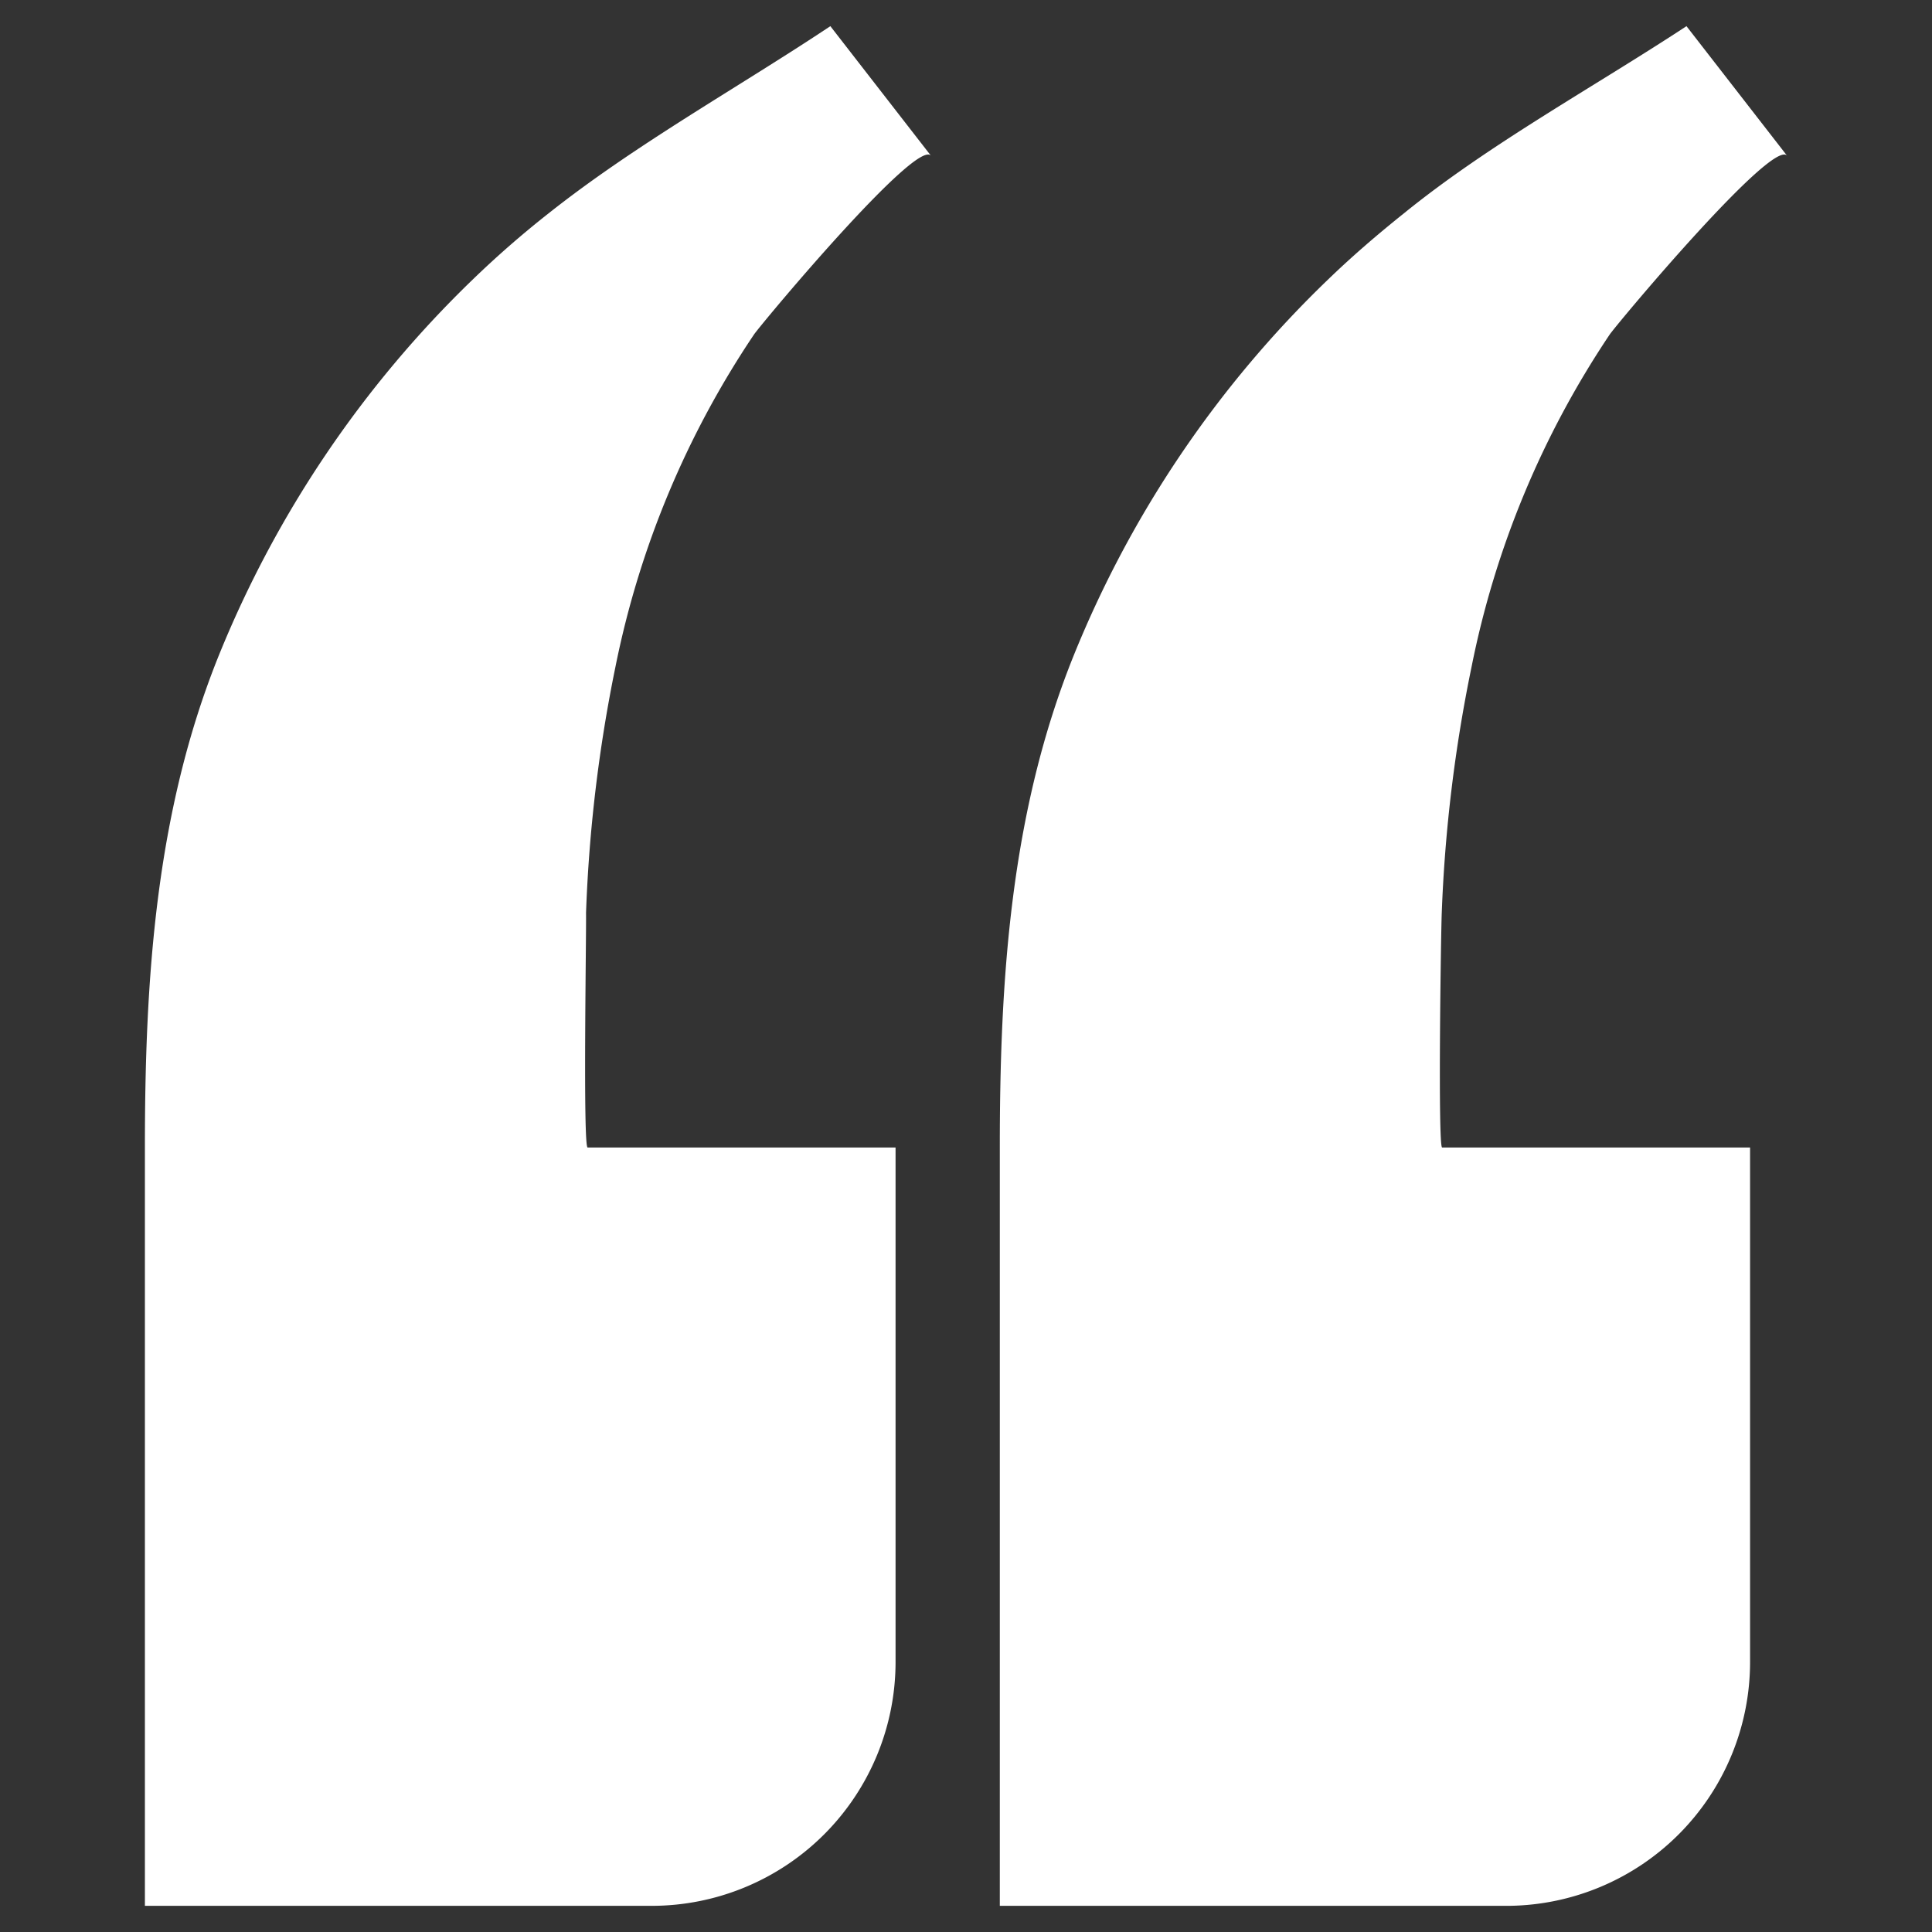
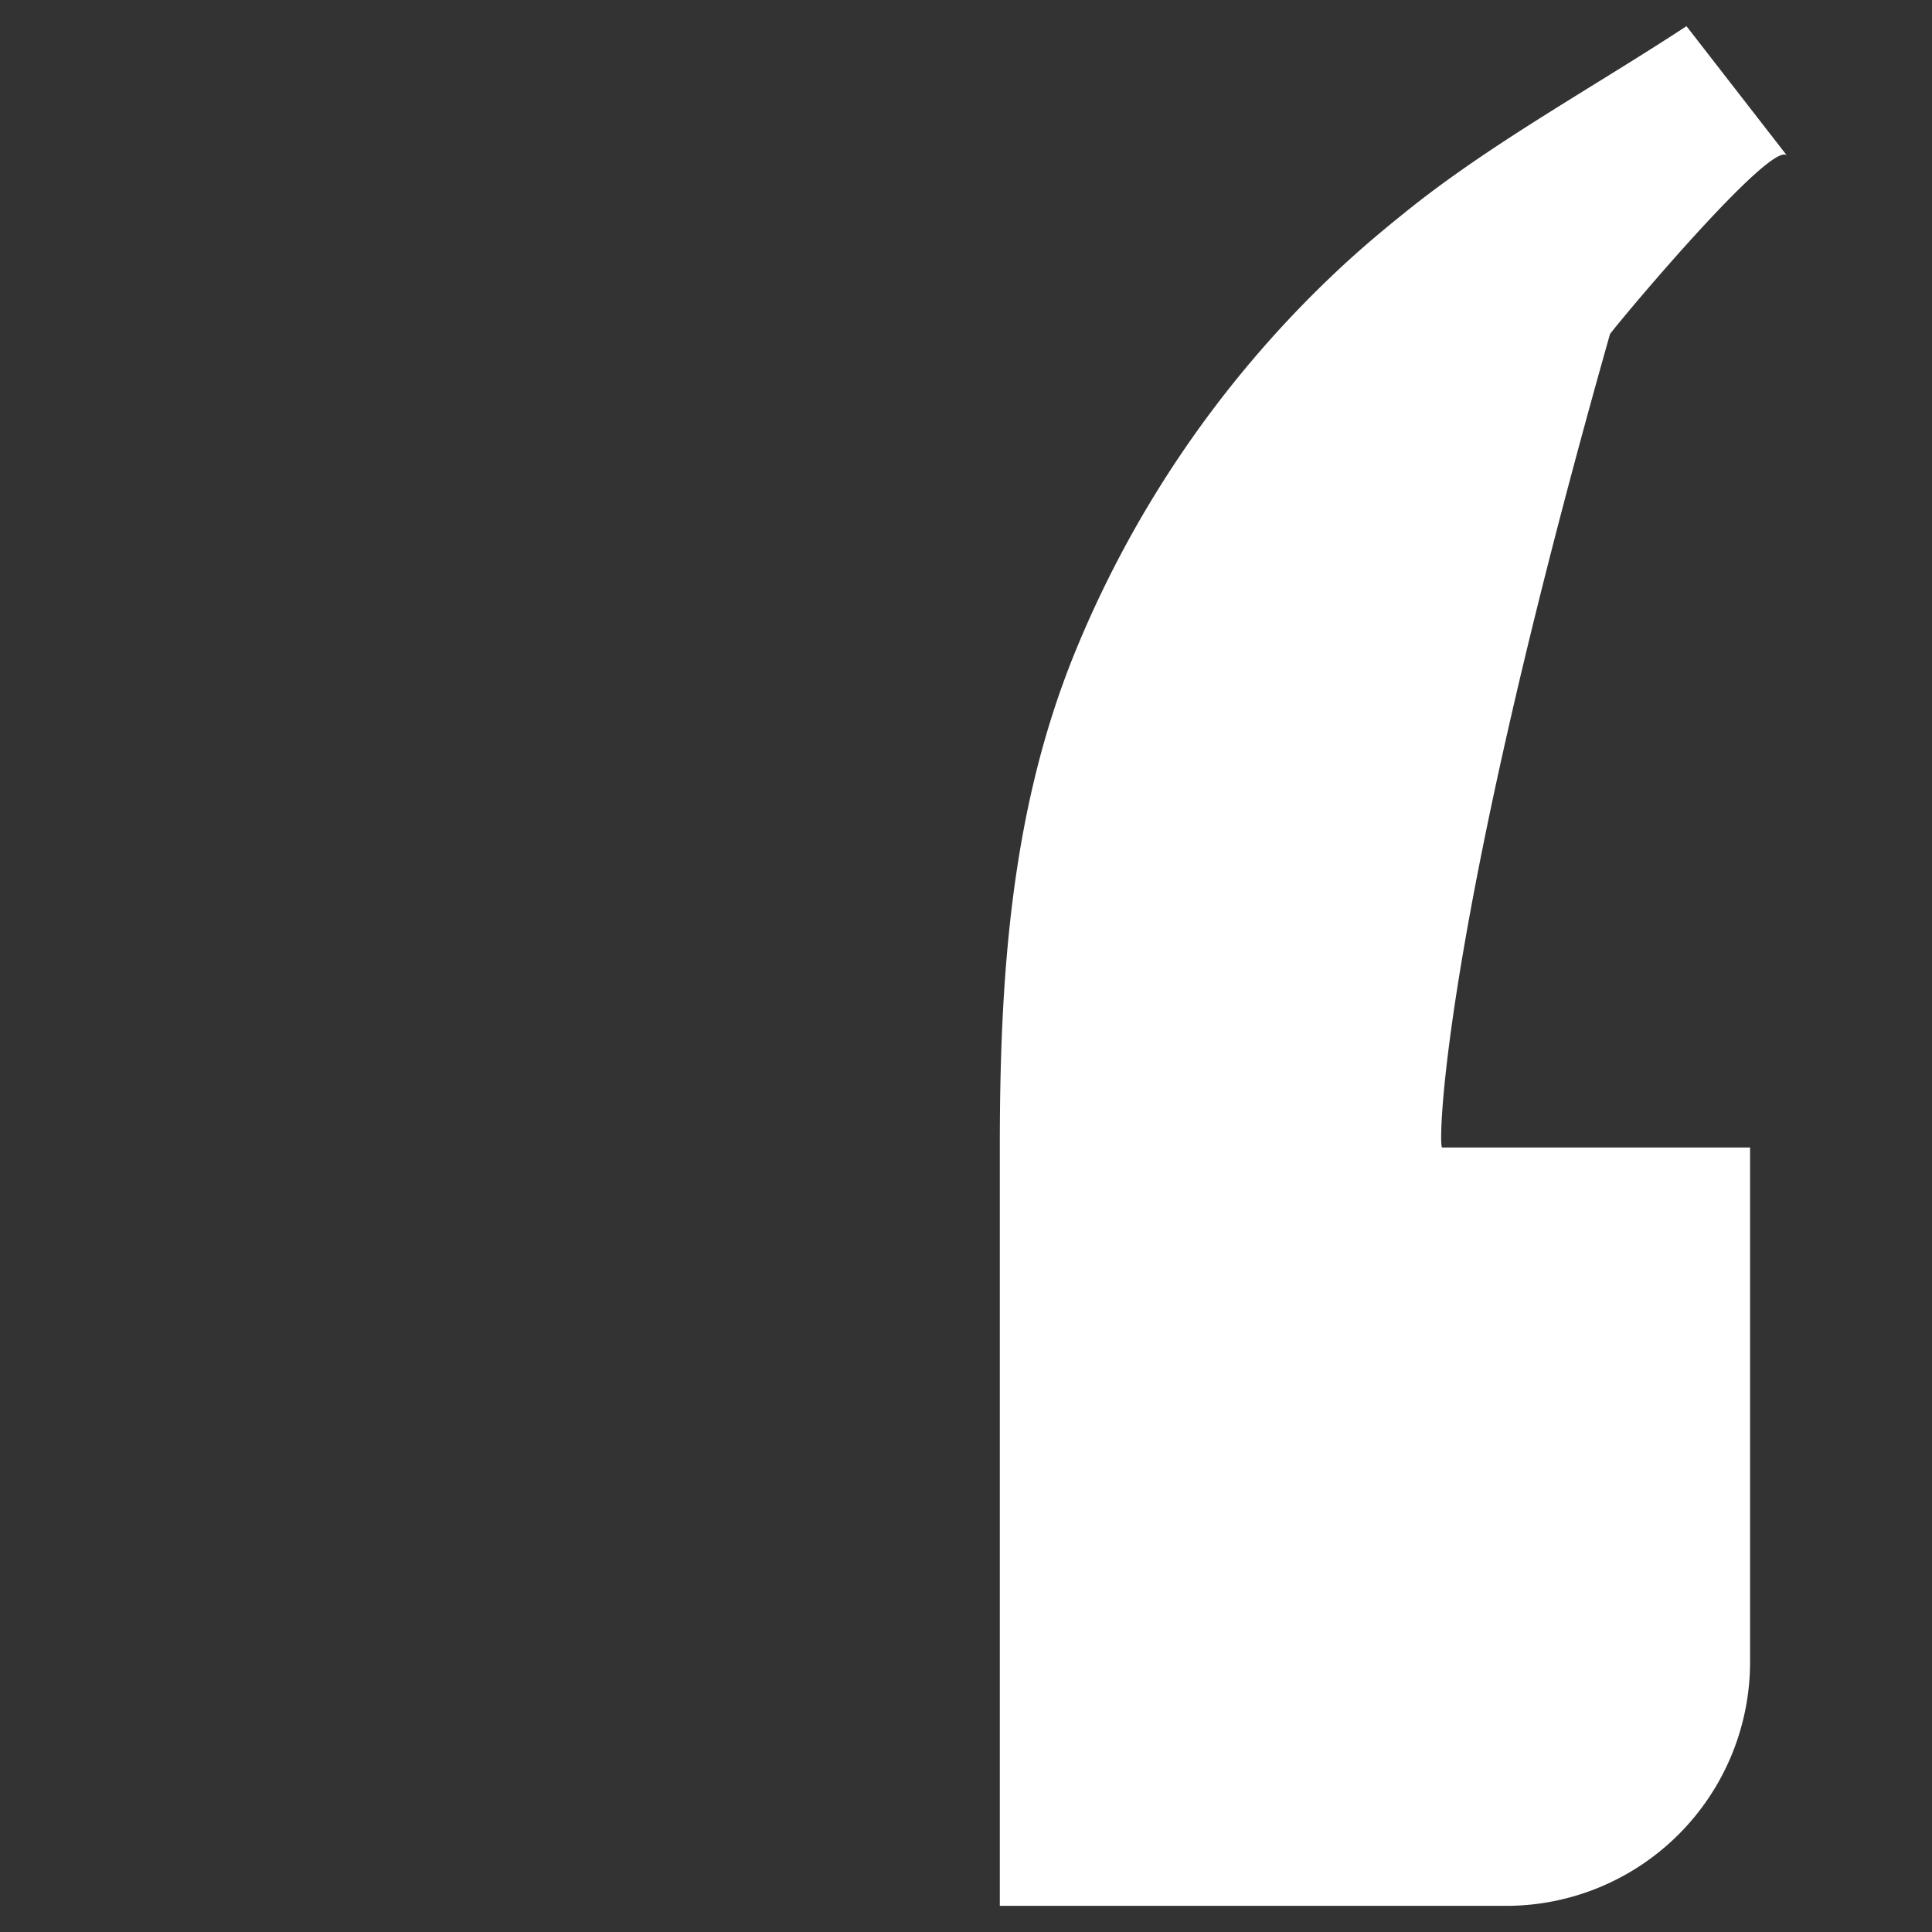
<svg xmlns="http://www.w3.org/2000/svg" width="48" height="48" viewBox="0 0 48 48">
  <rect x="0" y="0" width="48" height="48" fill="#333333" stroke="none" />
  <title>quote</title>
  <g id="buttons">
-     <path d="M35.83,28.51q3.83,0,7.65,0V41.29a6.06,6.06,0,0,1-6,6.06H24.84V28.51c0-4.16.26-8.31,1.83-12.21A27,27,0,0,1,33,6.94c.6-.58,1.23-1.12,1.88-1.64C37,3.58,39.57,2.18,41.9.65l2.5,3.22c-.35-.44-4.08,4-4.4,4.43a22.83,22.83,0,0,0-3.44,8.27,37,37,0,0,0-.74,6.11C35.8,23.14,35.72,28.51,35.83,28.51Z" style="fill:#fff" />
-     <path d="M14.6,28.51q3.82,0,7.65,0V41.29a6.06,6.06,0,0,1-6.06,6.06H3.6V28.51c0-4.16.26-8.31,1.83-12.21a27.14,27.14,0,0,1,6.32-9.36A24.52,24.52,0,0,1,13.63,5.3c2.17-1.72,4.7-3.12,7-4.65l2.5,3.22c-.35-.44-4.07,4-4.39,4.43a22.85,22.85,0,0,0-3.45,8.27,36.93,36.93,0,0,0-.73,6.11C14.57,23.14,14.48,28.51,14.6,28.51Z" style="fill:#fff" />
+     <path d="M35.83,28.51q3.83,0,7.65,0V41.29a6.06,6.06,0,0,1-6,6.06H24.84V28.51c0-4.16.26-8.31,1.83-12.21A27,27,0,0,1,33,6.94c.6-.58,1.23-1.12,1.88-1.64C37,3.58,39.57,2.18,41.9.65l2.5,3.22c-.35-.44-4.08,4-4.4,4.43C35.8,23.14,35.72,28.51,35.83,28.51Z" style="fill:#fff" />
  </g>
</svg>